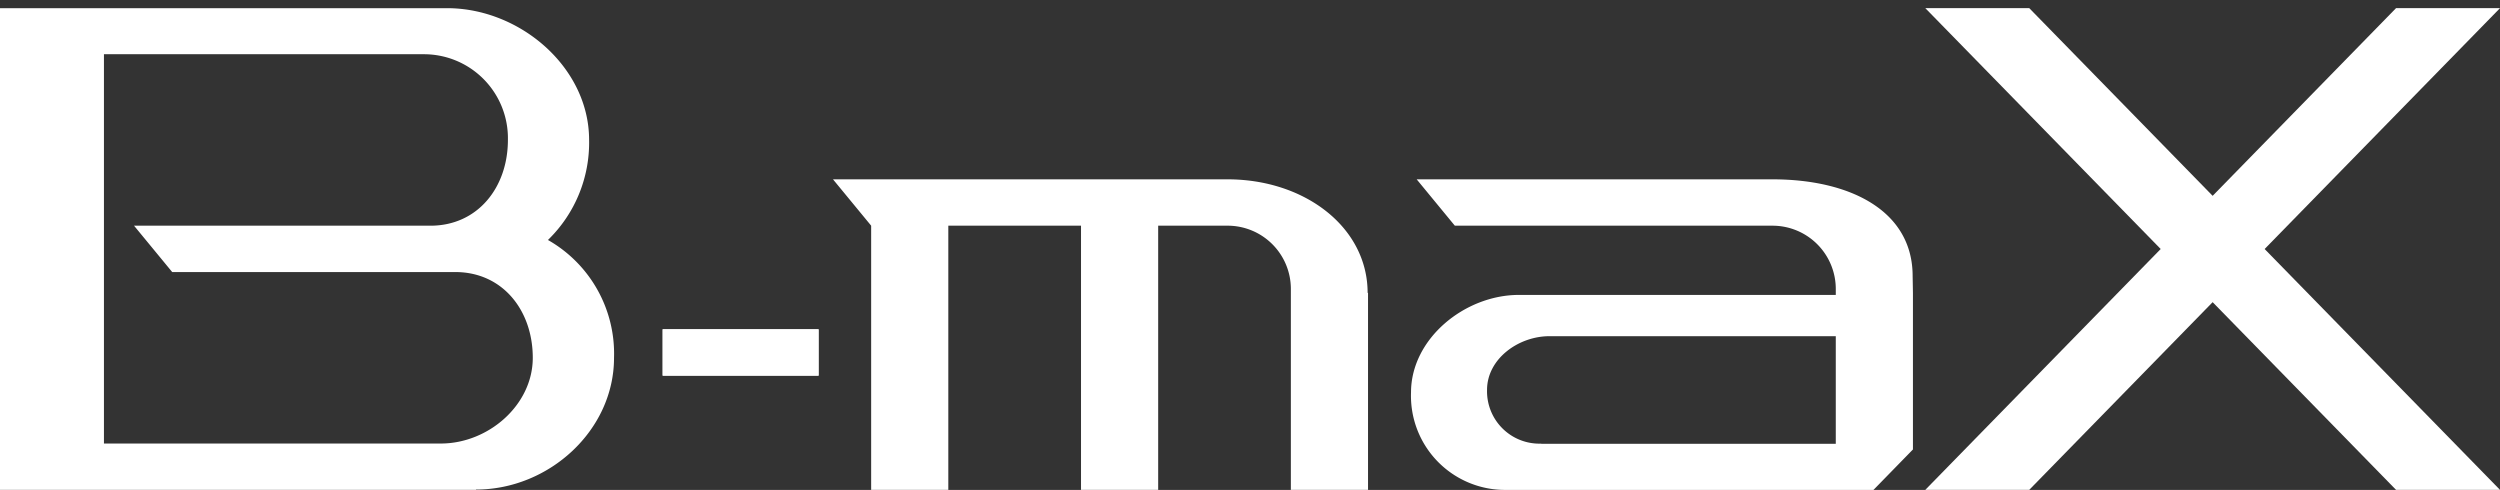
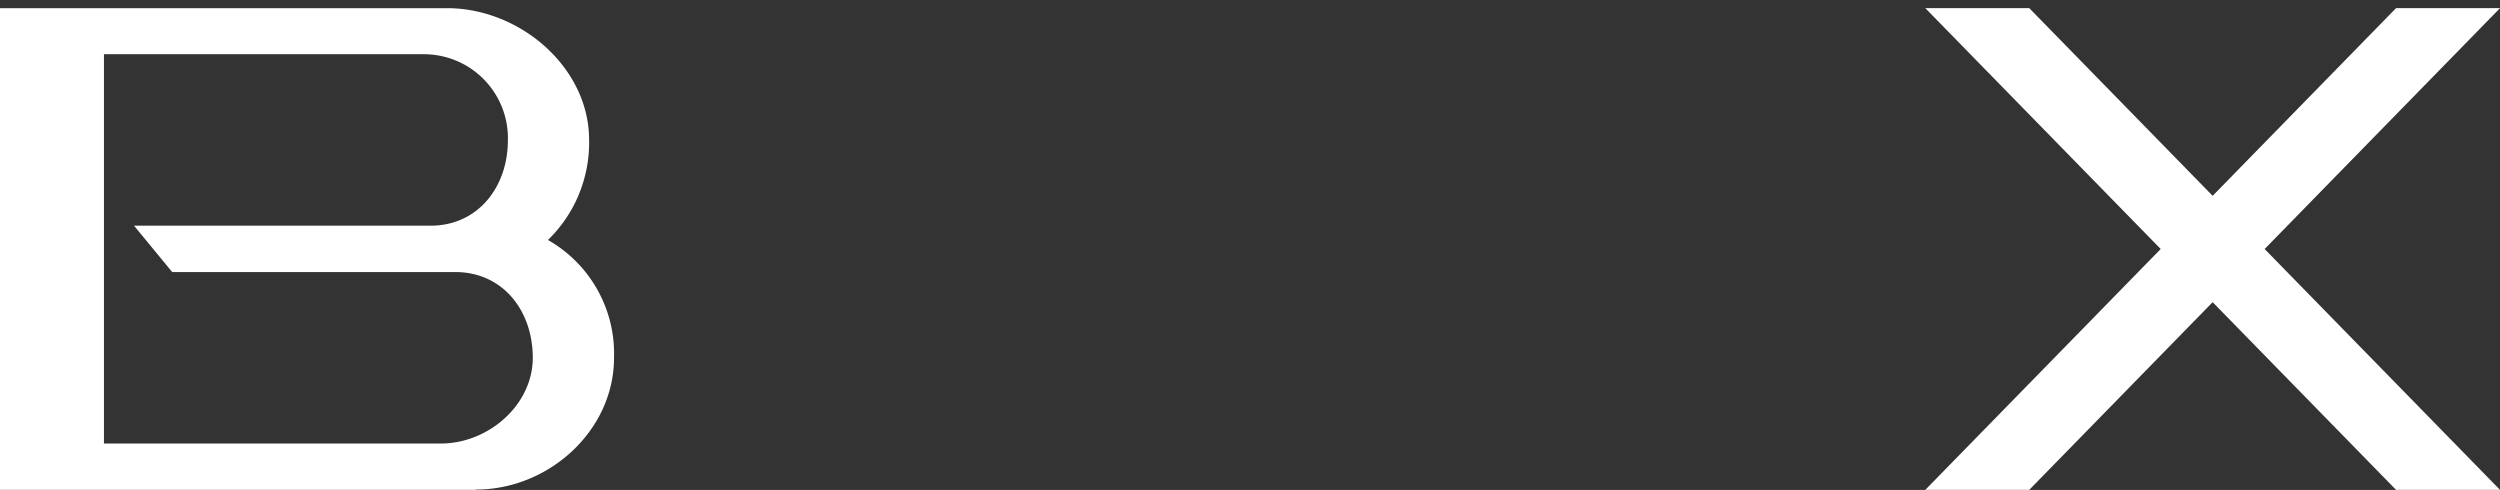
<svg xmlns="http://www.w3.org/2000/svg" width="204.123" height="40" viewBox="0 0 204.123 40">
  <rect x="0" y="0" width="204.123" height="40" fill="#333333" stroke="none" />
  <defs>
    <clipPath id="clip-path">
      <rect id="長方形_5638" data-name="長方形 5638" width="204.122" height="40" fill="#fff" />
    </clipPath>
  </defs>
  <g id="グループ_2706" data-name="グループ 2706" transform="translate(-8 -1)">
    <g id="グループ_2062" data-name="グループ 2062" transform="translate(8 1)">
-       <rect id="長方形_5634" data-name="長方形 5634" width="12.731" height="3.786" transform="translate(54.105 26.885)" fill="#fff" />
      <g id="グループ_2061" data-name="グループ 2061" transform="translate(0 0)">
        <g id="グループ_2609" data-name="グループ 2609">
-           <rect id="長方形_5634-2" data-name="長方形 5634" width="12.731" height="3.786" transform="translate(54.105 26.885)" fill="#fff" />
          <g id="グループ_2061-2" data-name="グループ 2061">
            <g id="グループ_2060" data-name="グループ 2060" clip-path="url(#clip-path)">
-               <path id="パス_614" data-name="パス 614" d="M364.3,63.146V50.36l-.025-1.37c0-5.347-5.121-7.9-11.437-7.9H323.78l3.116,3.786h25.941A5.165,5.165,0,0,1,358,50.041v.487H332.119c-4.4,0-8.8,3.564-8.8,7.96a7.68,7.68,0,0,0,7.623,7.961v0h30.135Zm-6.3-.462H333.948V62.67a4.277,4.277,0,0,1-4.422-4.384c0-2.536,2.561-4.389,5.1-4.389H358Z" transform="translate(-208.11 -26.448)" fill="#fff" />
              <path id="パス_615" data-name="パス 615" d="M488.089,1.871H479.6L464.627,17.194,449.654,1.871h-8.487l19.218,19.665L441.166,41.2h8.487l14.974-15.323L479.6,41.2h8.487L468.871,21.537Z" transform="translate(-283.966 -1.205)" fill="#fff" />
              <path id="パス_616" data-name="パス 616" d="M44.738,20.8A11.073,11.073,0,0,0,48.1,12.632c0-5.943-5.66-10.761-11.6-10.761H0V41.2H38.869v-.024c5.943,0,11.266-4.818,11.266-10.761a10.674,10.674,0,0,0-5.4-9.619M36,37.417H8.487V5.632H34.639a6.858,6.858,0,0,1,6.831,7c0,3.866-2.46,7-6.326,7h-24.2l3.116,3.785H37.175c3.865,0,6.326,3.134,6.326,7s-3.64,7-7.505,7" transform="translate(0 -1.204)" fill="#fff" />
-               <path id="パス_617" data-name="パス 617" d="M234.525,50.36c0-5.347-5.12-9.27-11.437-9.27H190.873l3.116,3.785h0v21.57h6.3V44.875h10.835V66.446h6.3V44.875h5.669a5.165,5.165,0,0,1,5.165,5.165V66.446h6.3V50.36Z" transform="translate(-122.86 -26.448)" fill="#fff" />
            </g>
          </g>
        </g>
      </g>
    </g>
  </g>
</svg>